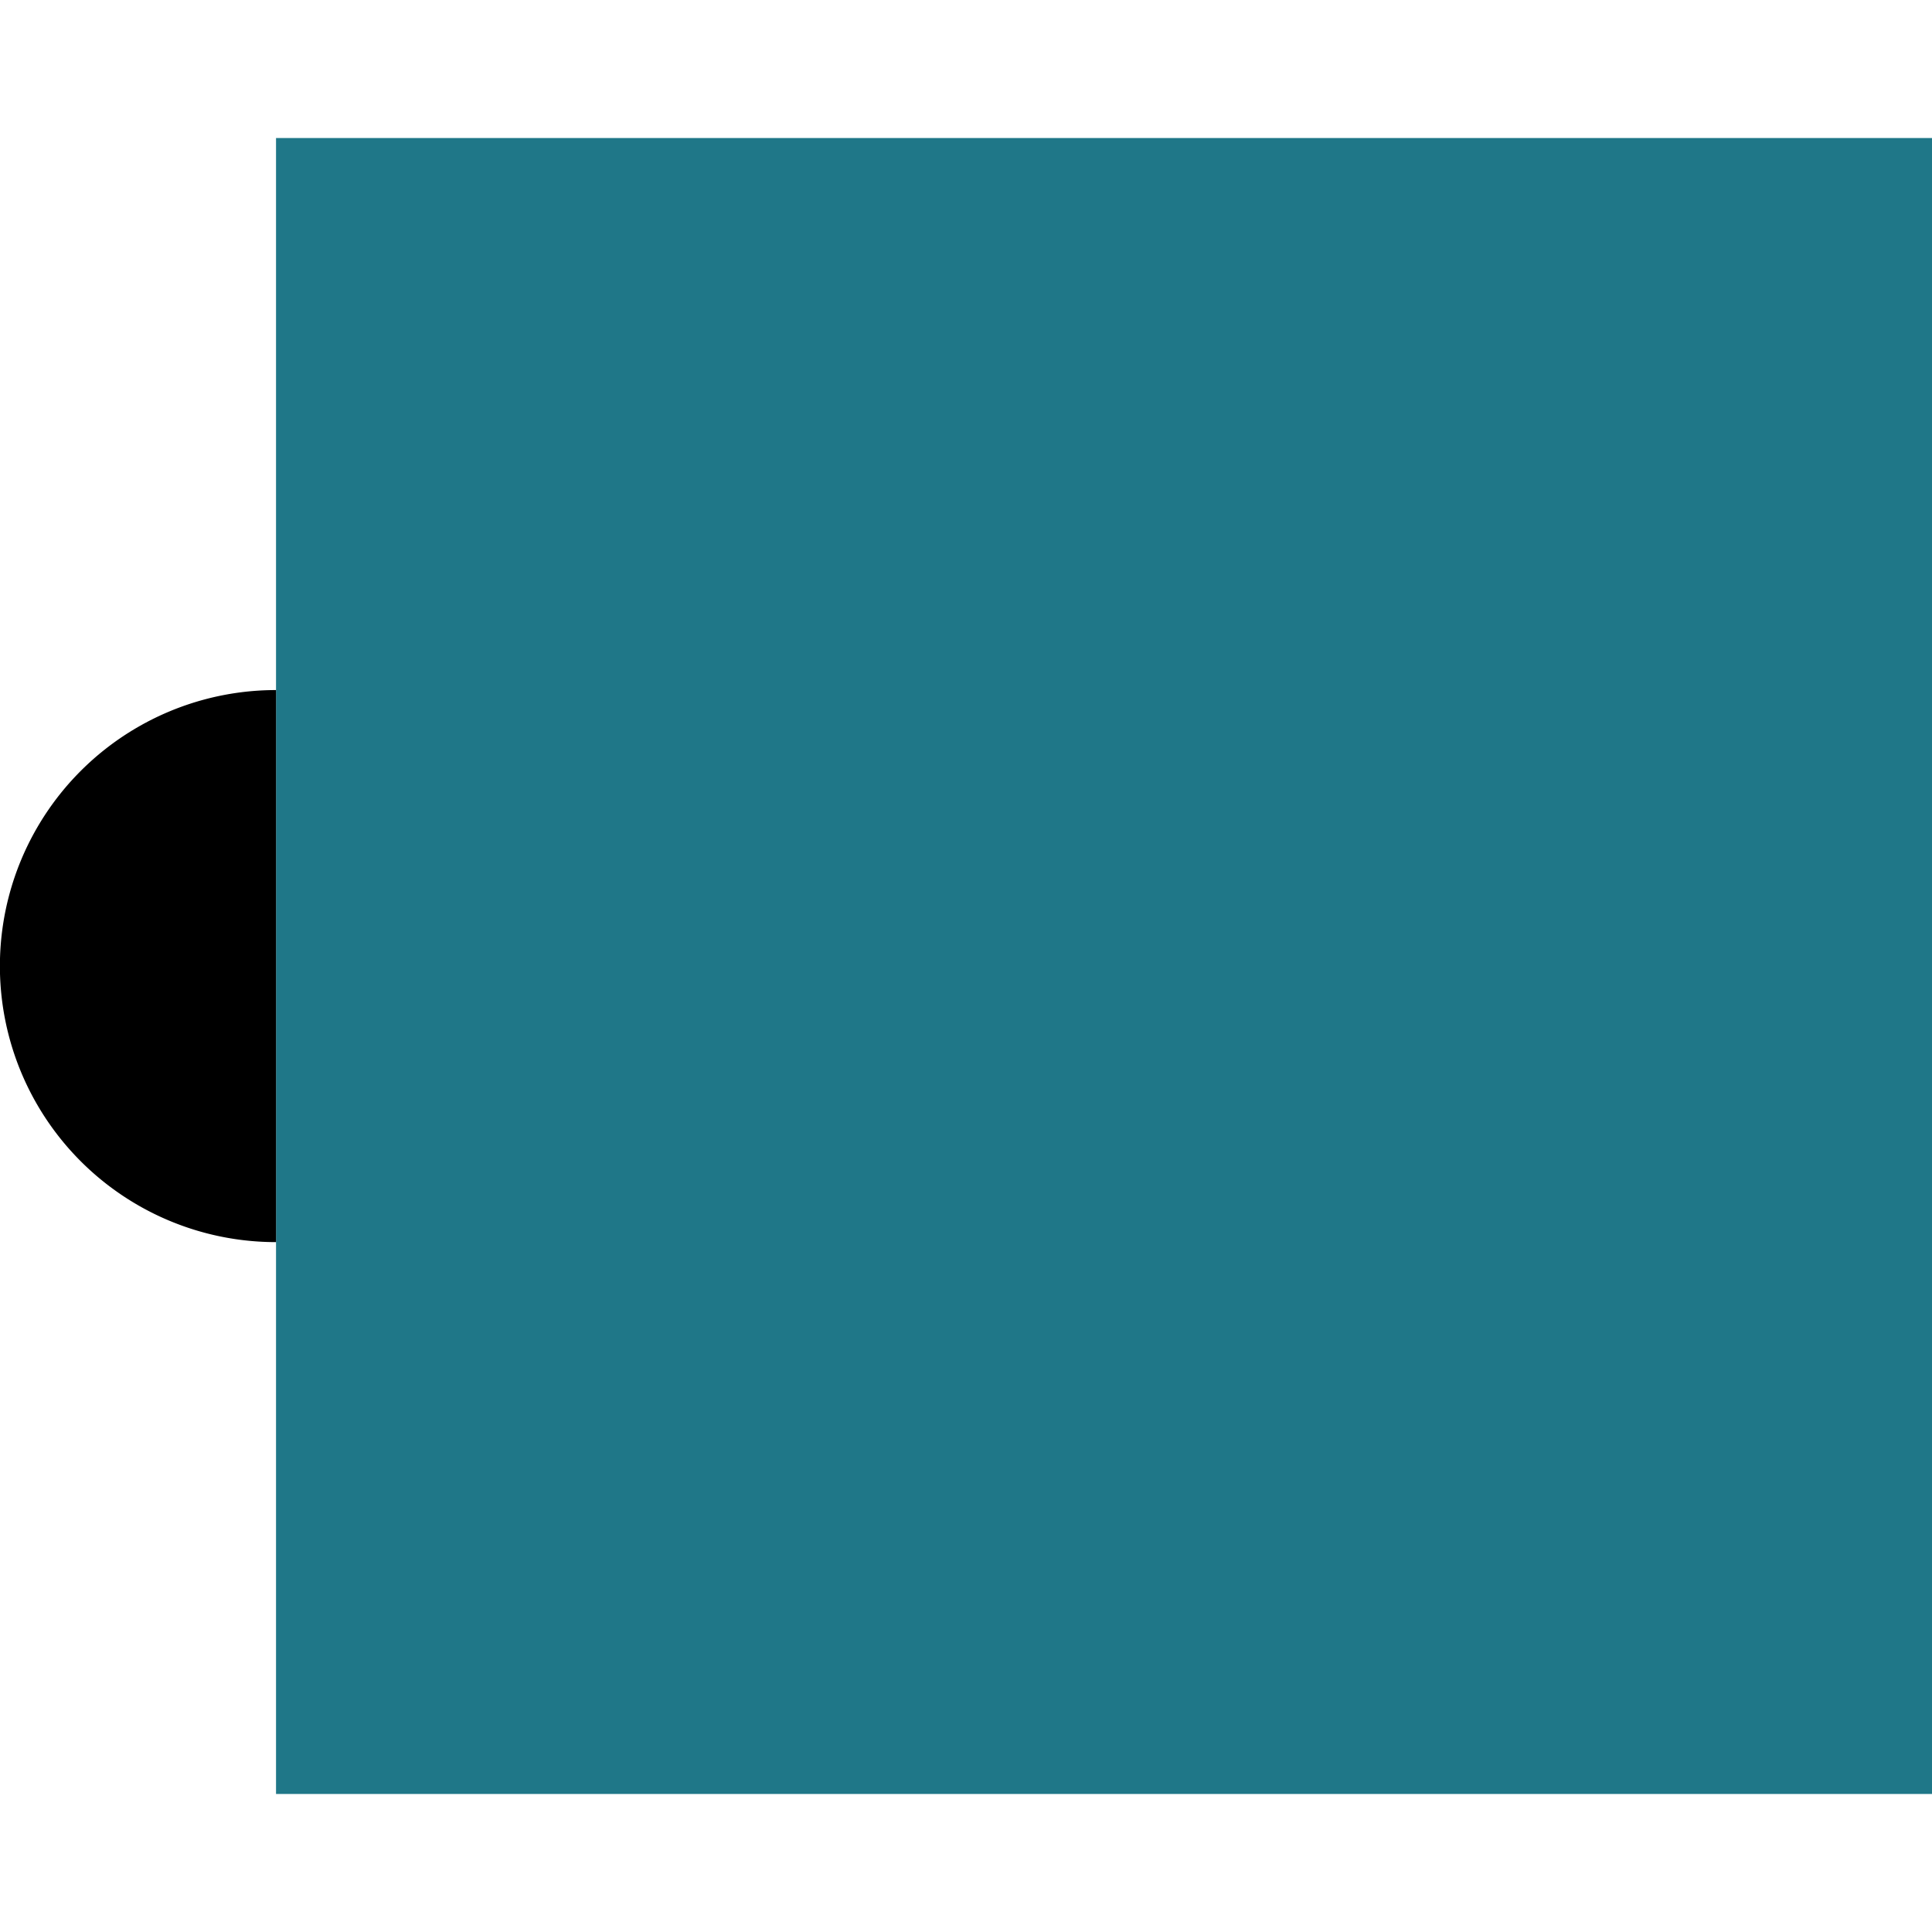
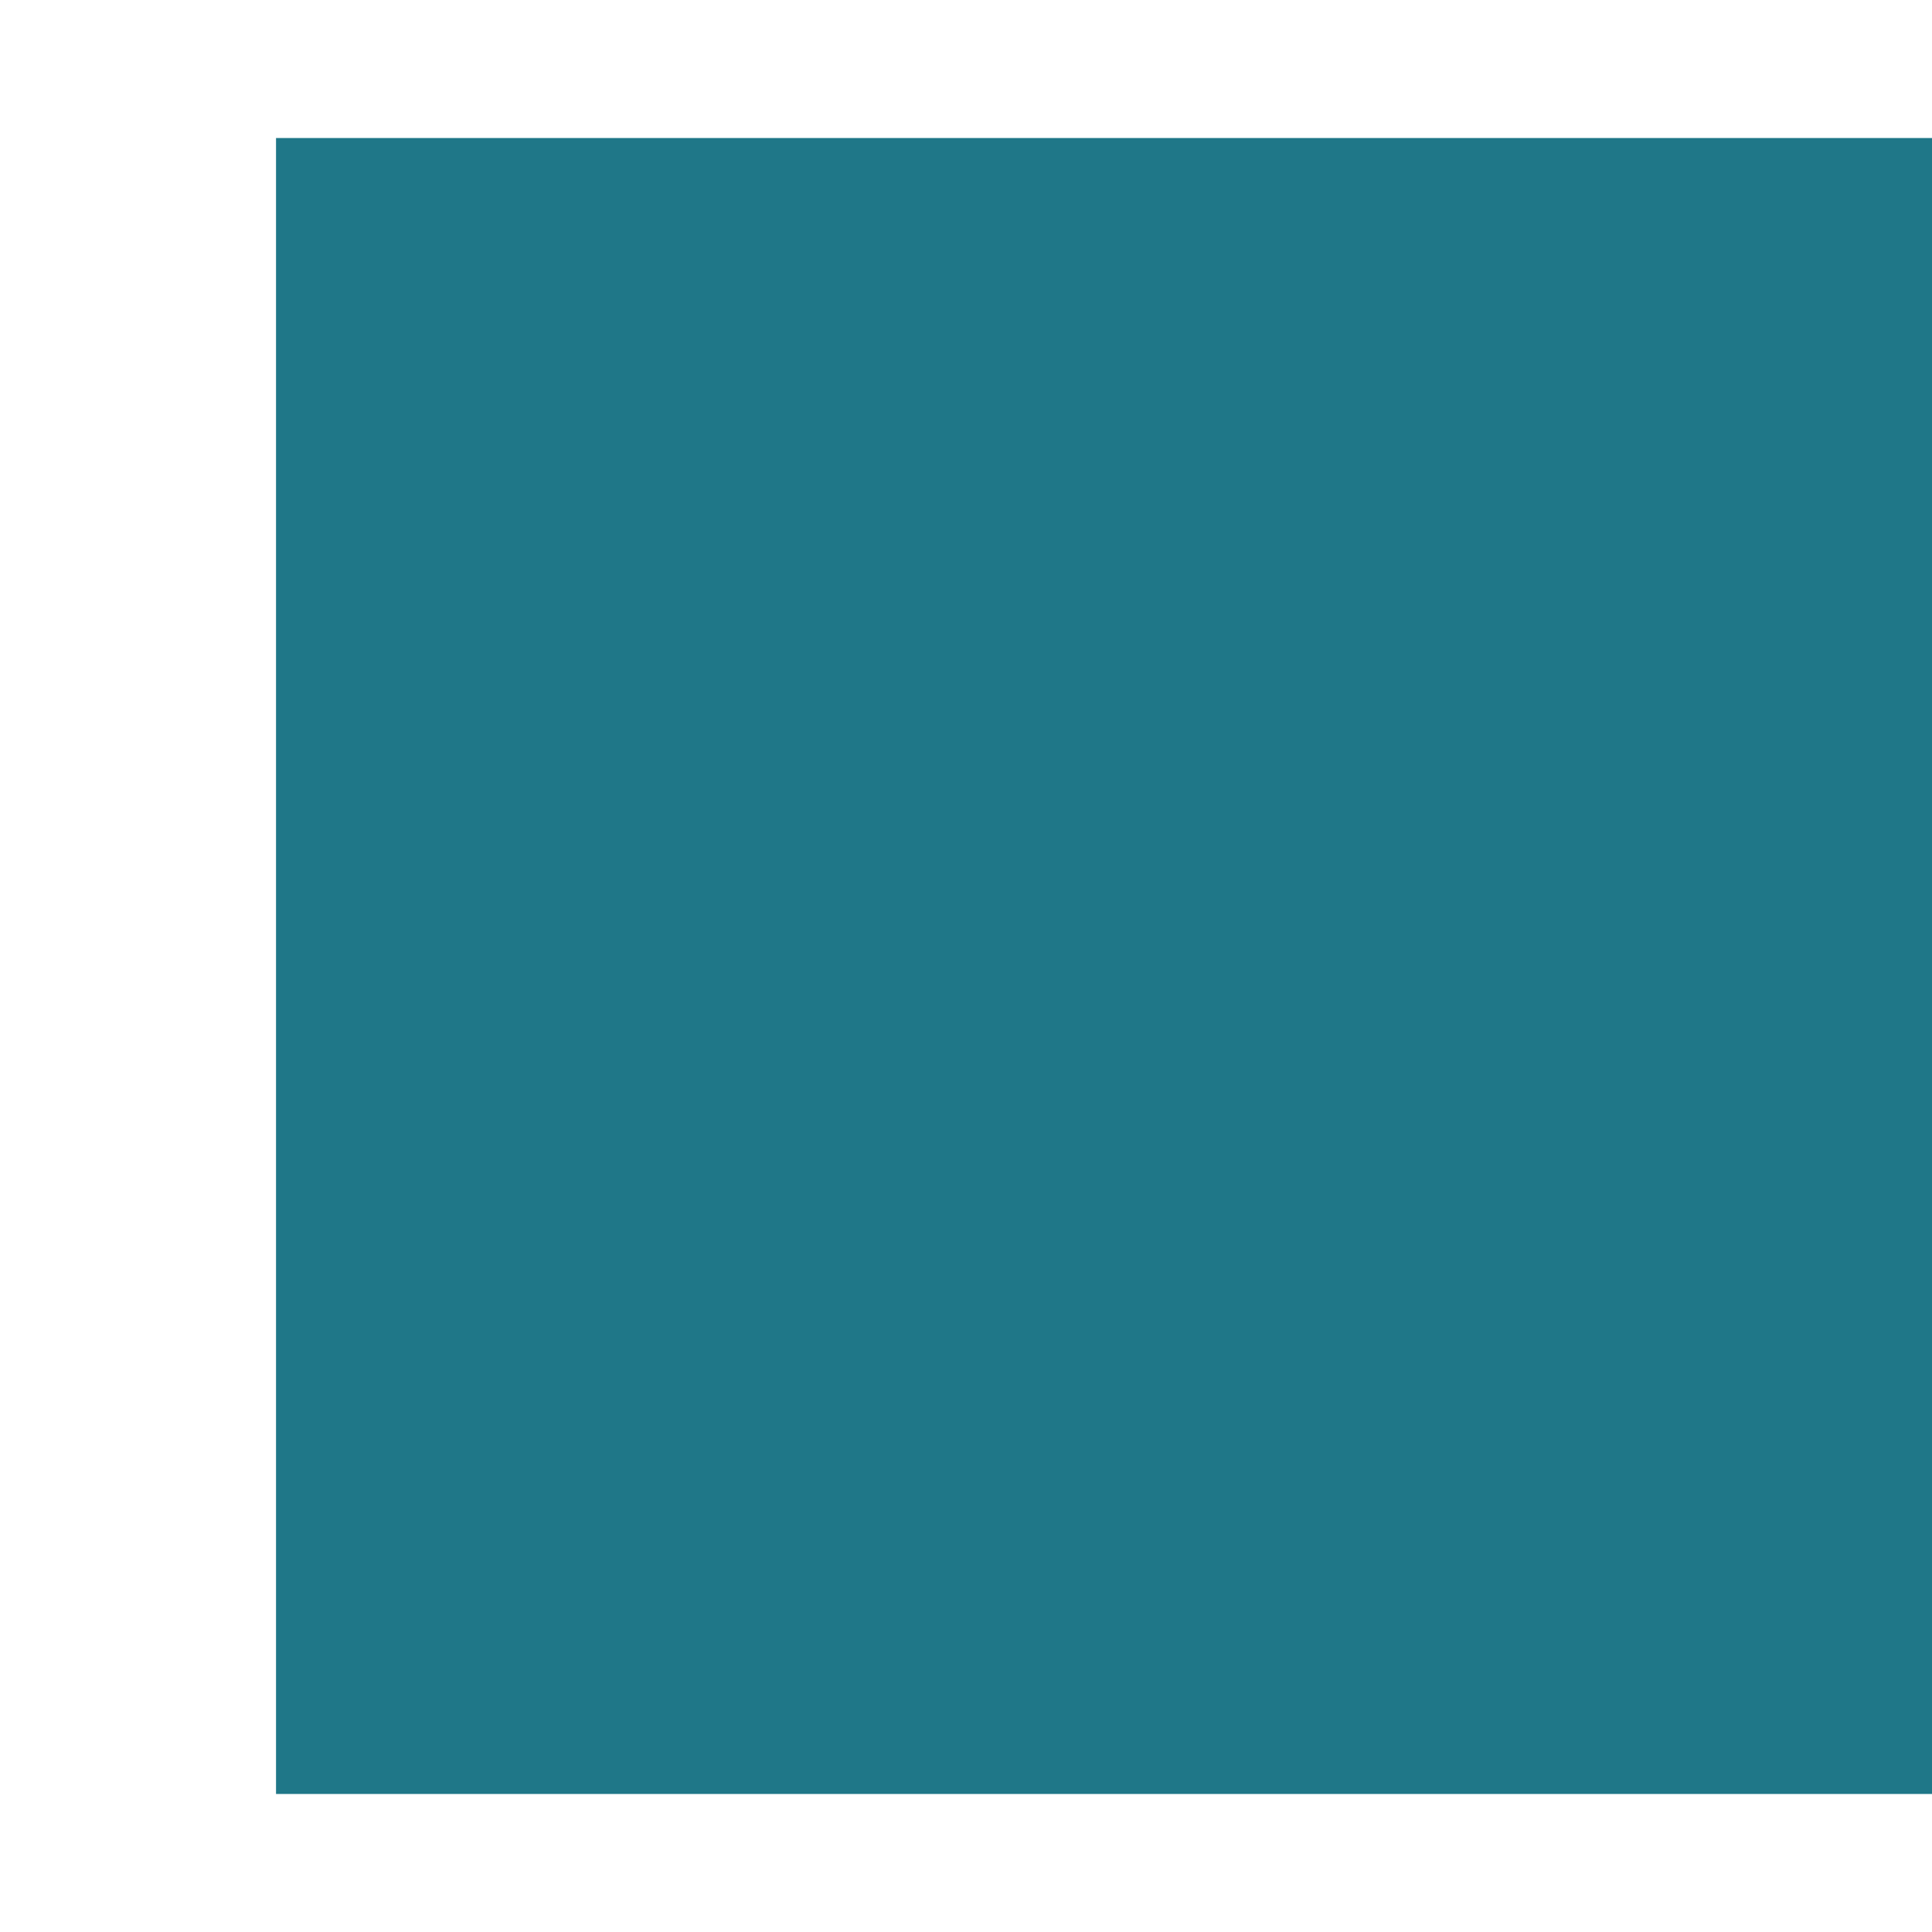
<svg xmlns="http://www.w3.org/2000/svg" width="40" height="40" viewBox="0 0 10.583 10.583">
  <path d="M1.512.756h9.071v9.071H1.512z" fill="#1f7788" />
-   <path d="M1.512 6.804a1.512 1.512 0 0 1-1.31-.756 1.512 1.512 0 0 1 0-1.512 1.512 1.512 0 0 1 1.31-.756v1.512z" />
</svg>